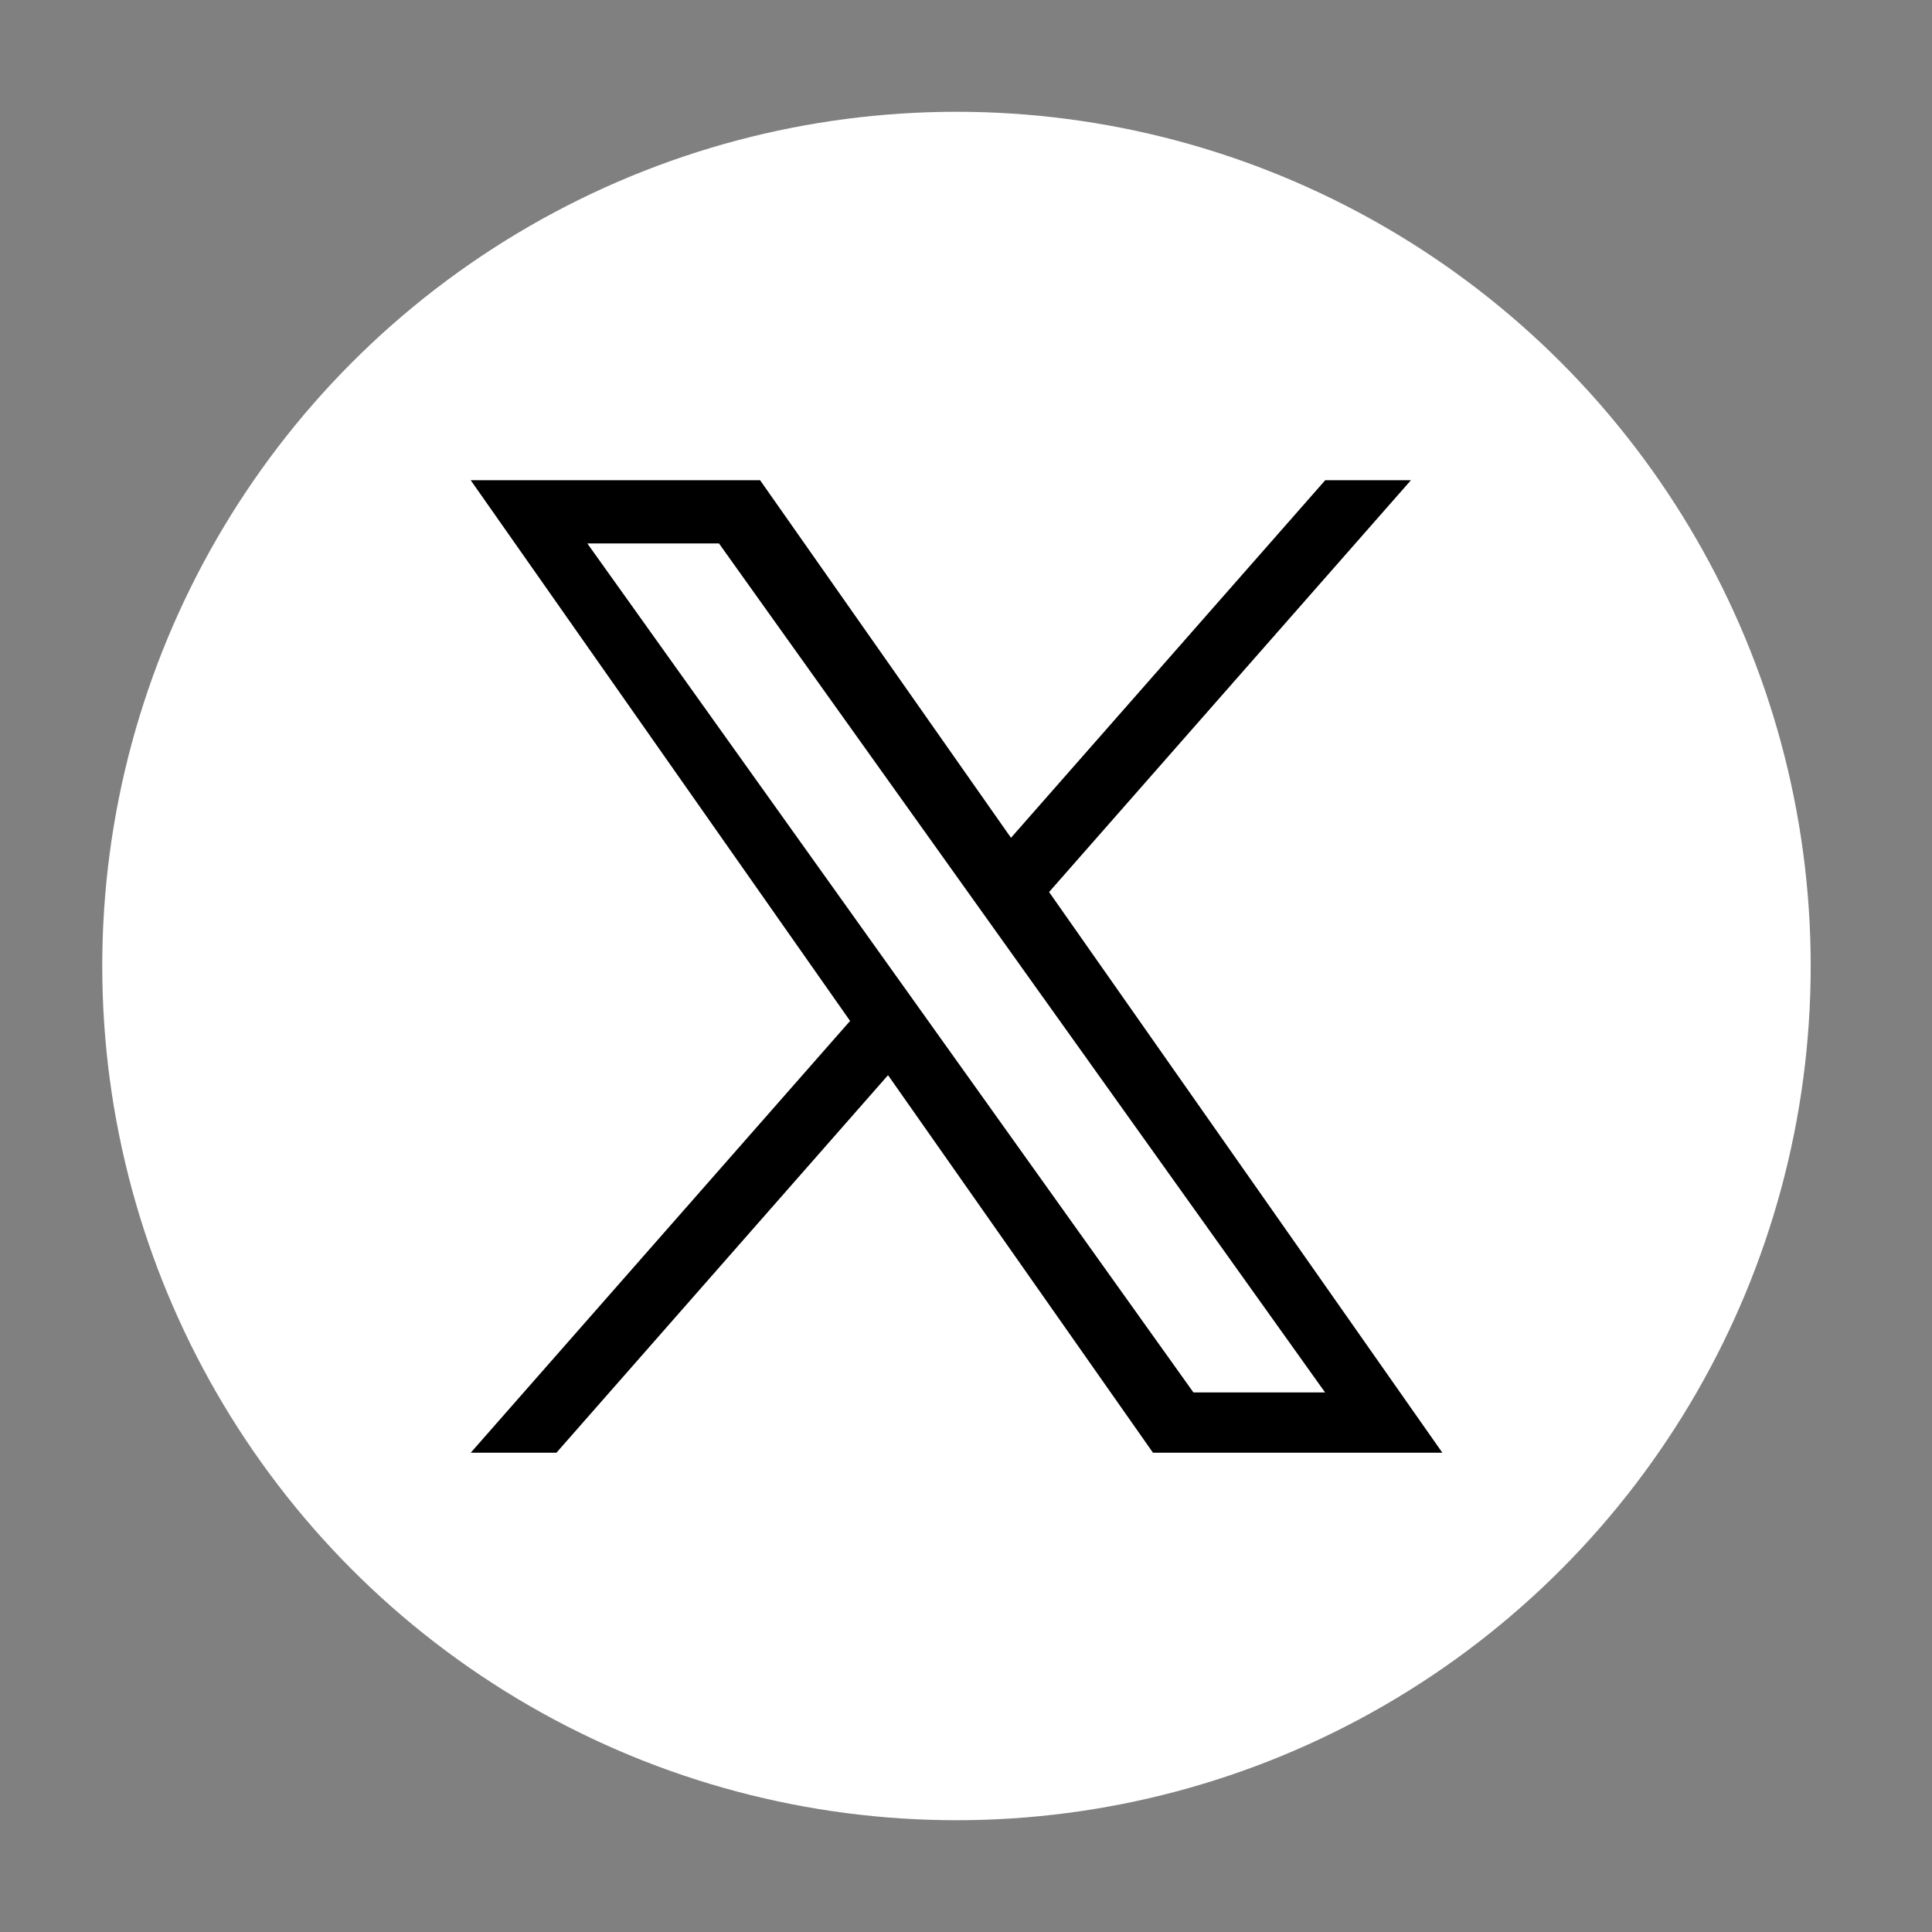
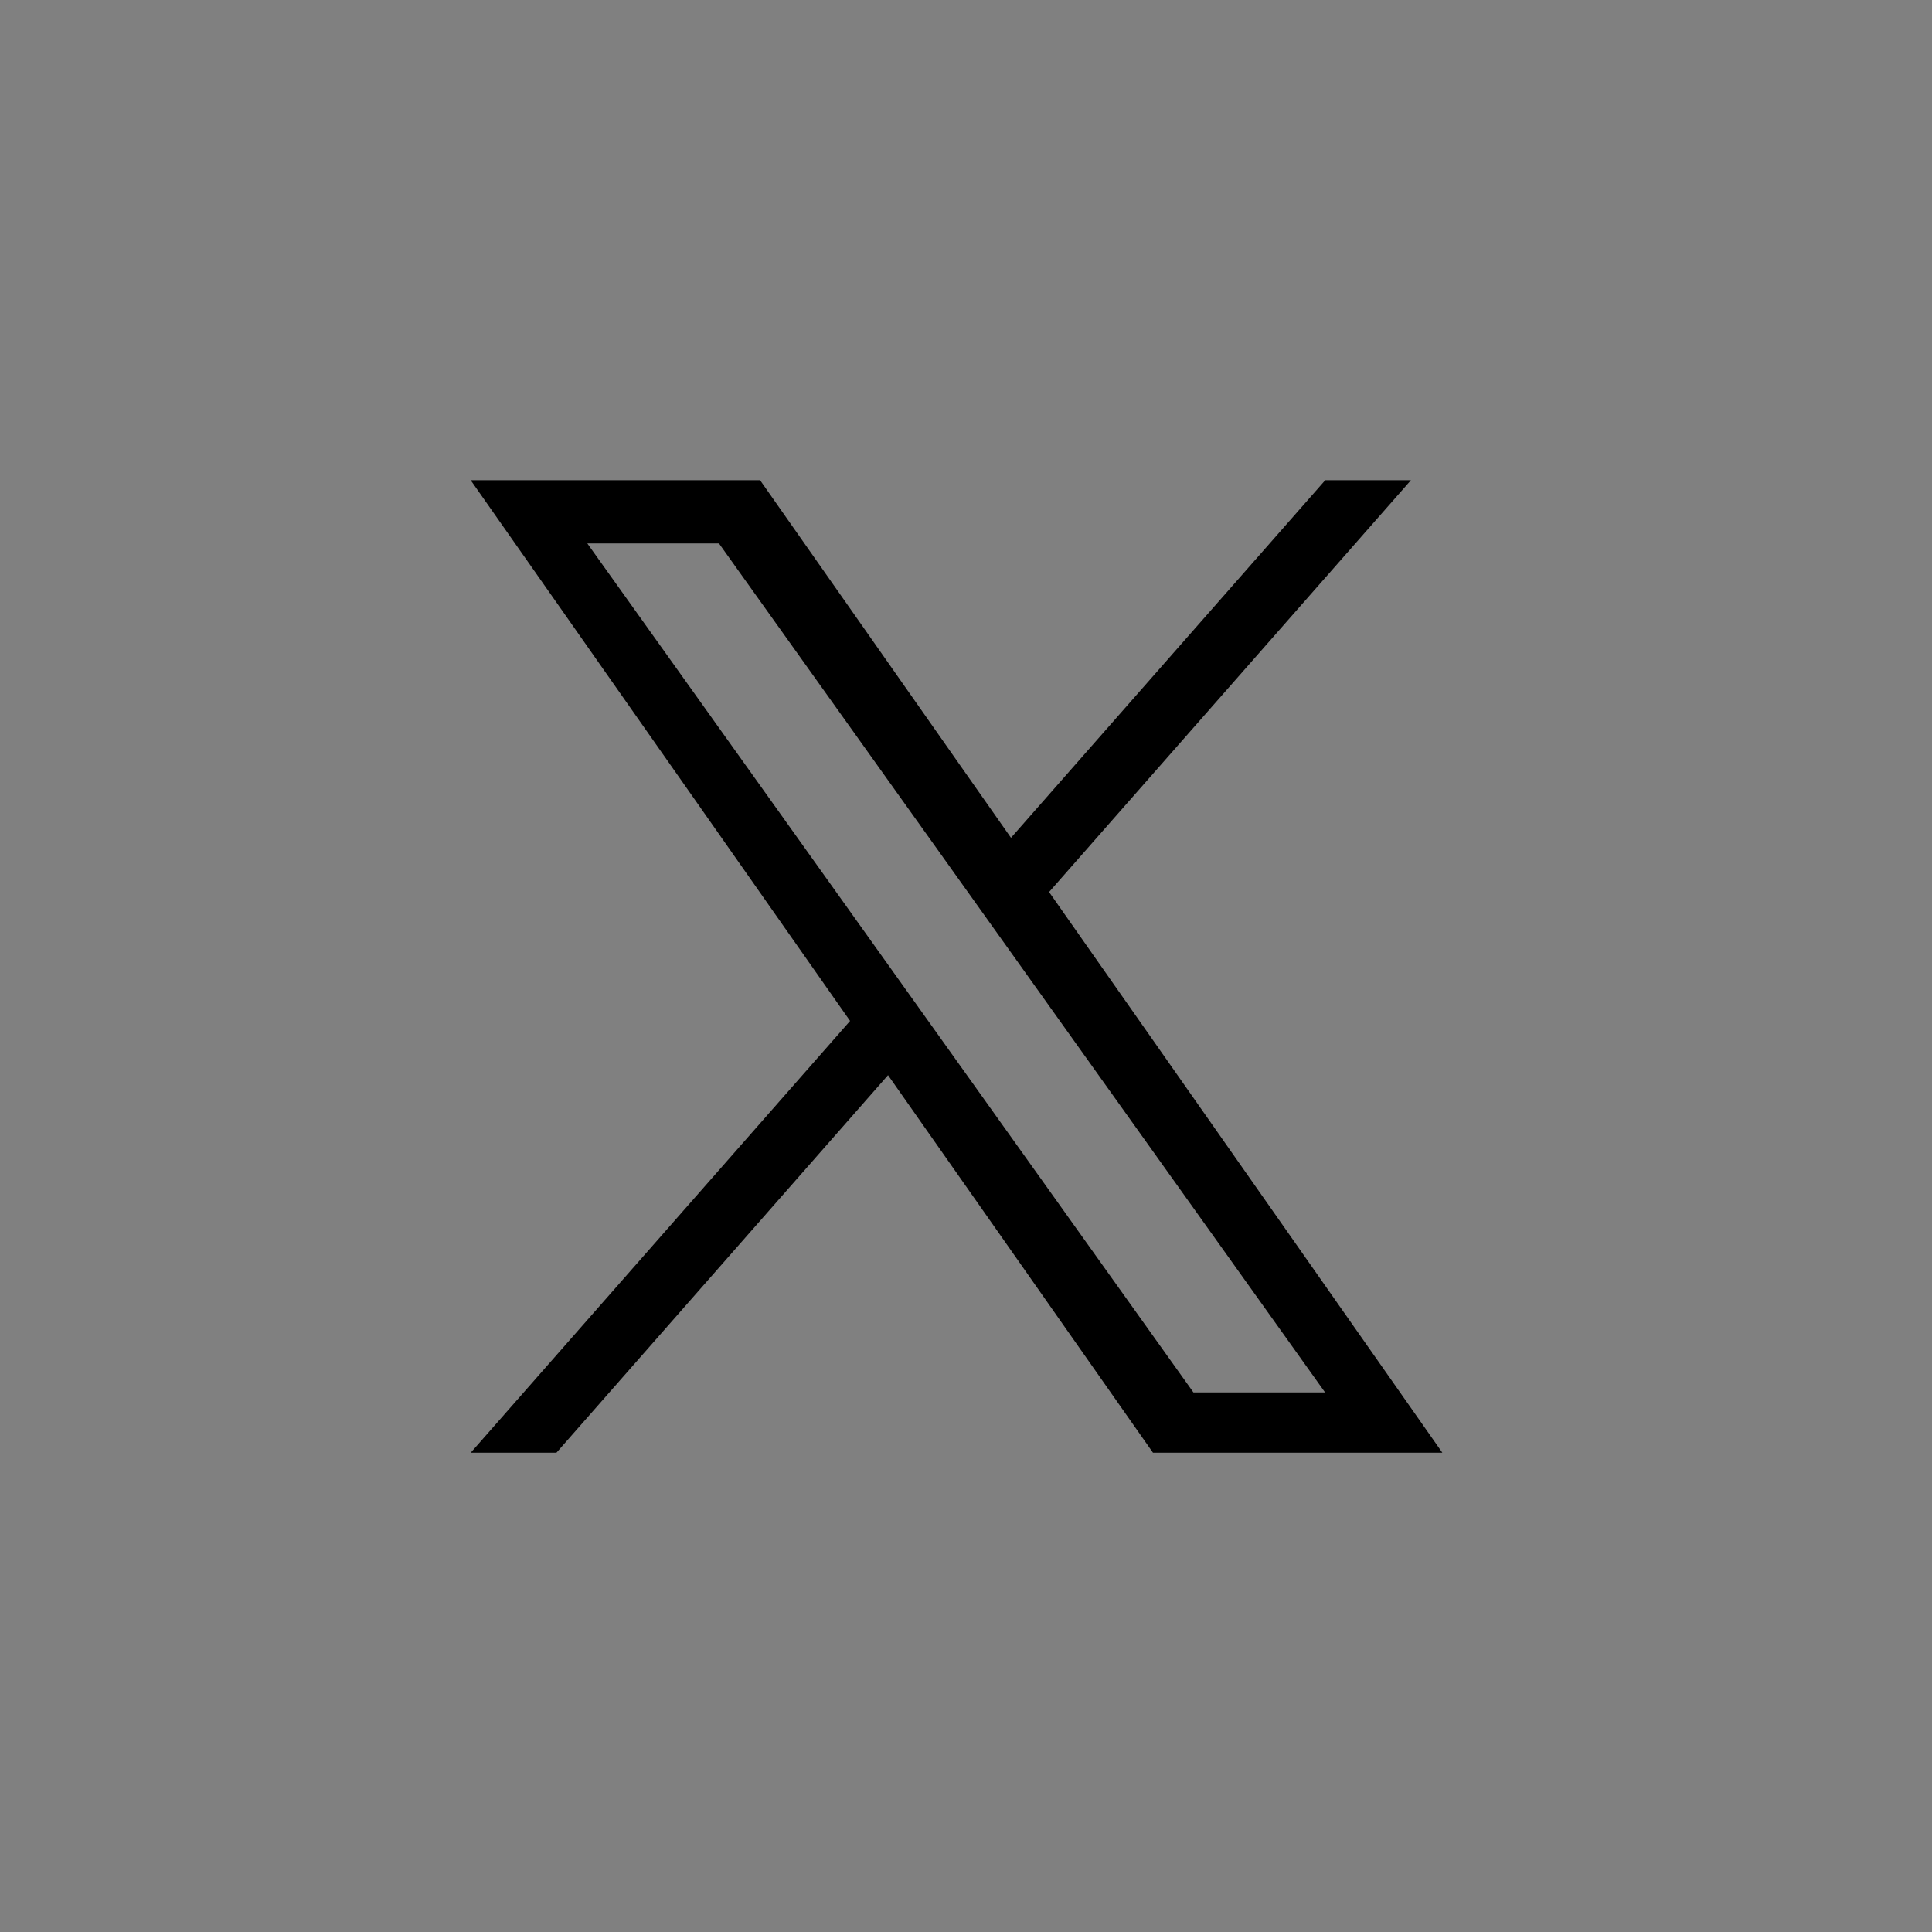
<svg xmlns="http://www.w3.org/2000/svg" id="Layer_1" version="1.1" viewBox="0 0 140 140">
  <rect x="0" y="0" width="140" height="140" fill="#808080" stroke="none" />
  <defs>
    <style>
      .st0 {
        fill: #fff;
      }
    </style>
  </defs>
-   <circle class="st0" cx="69.31" cy="70" r="61.9" />
  <path d="M42.56,39.38h9.54l43.92,61.52h-9.54M76.02,64.64l26.22-29.84h-6.21l-22.77,25.91-18.18-25.91h-20.97l27.49,39.18-27.49,31.29h6.21l24.03-27.36,19.2,27.36h20.97" />
</svg>